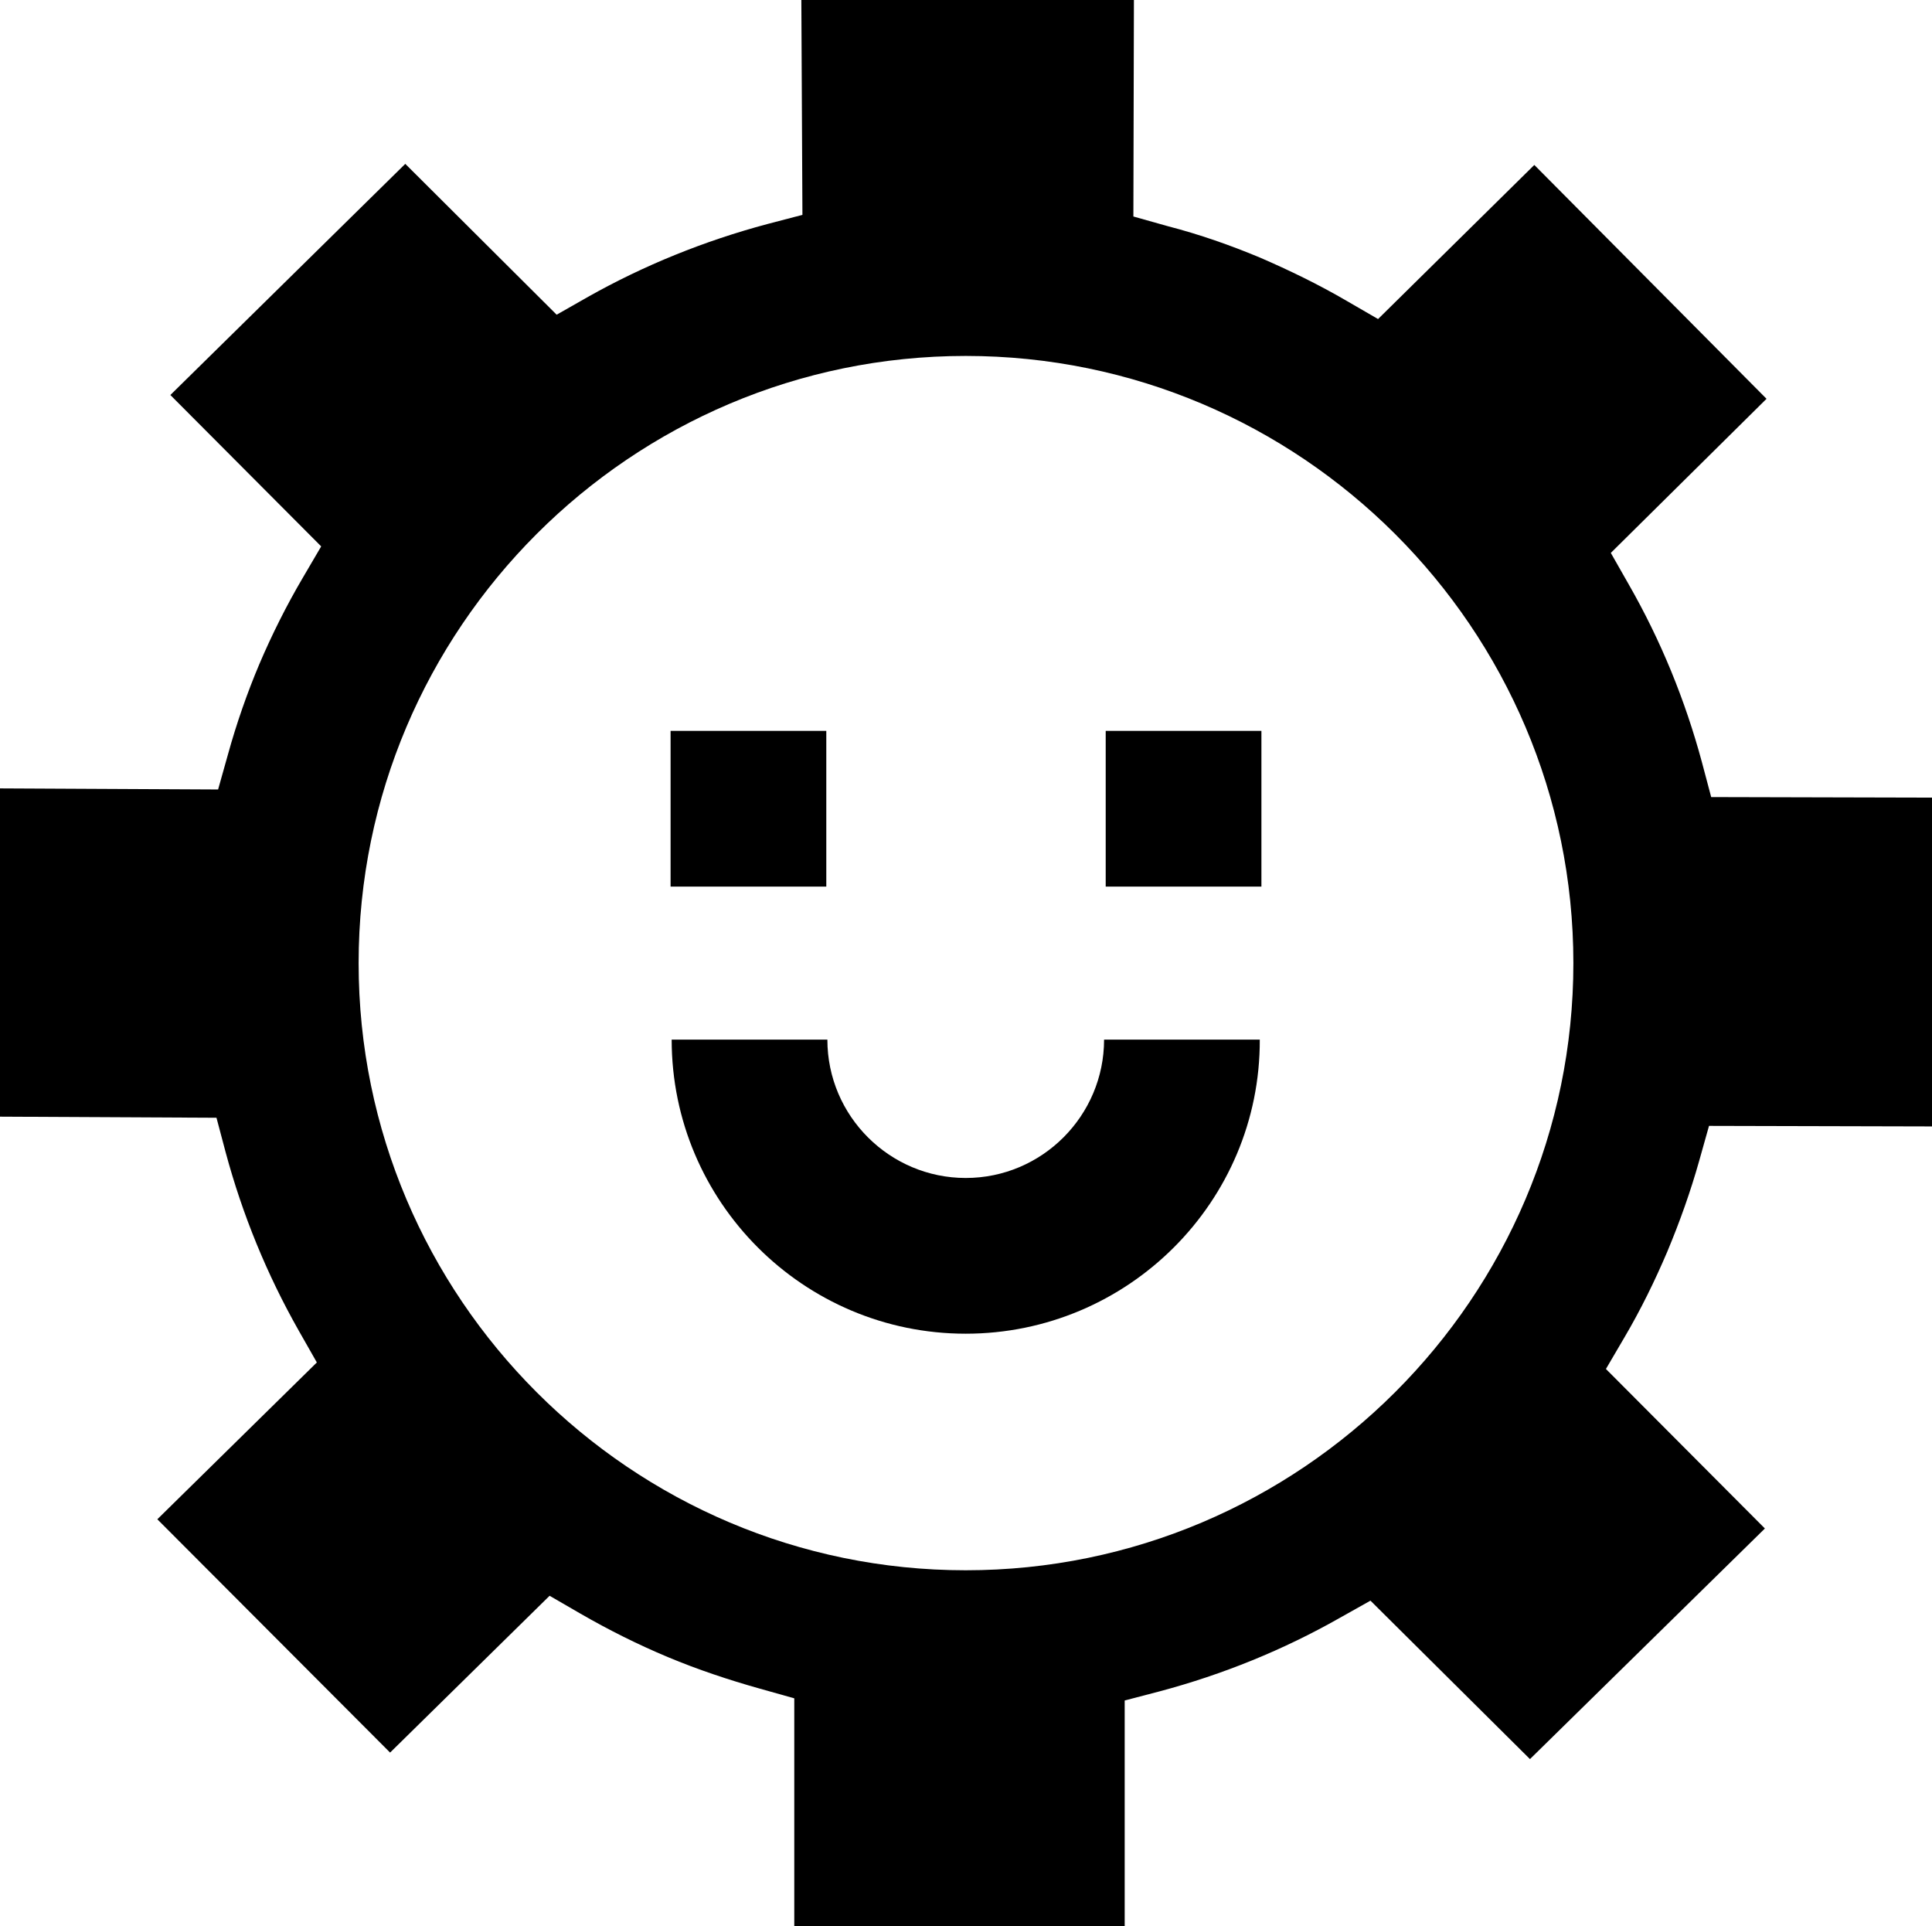
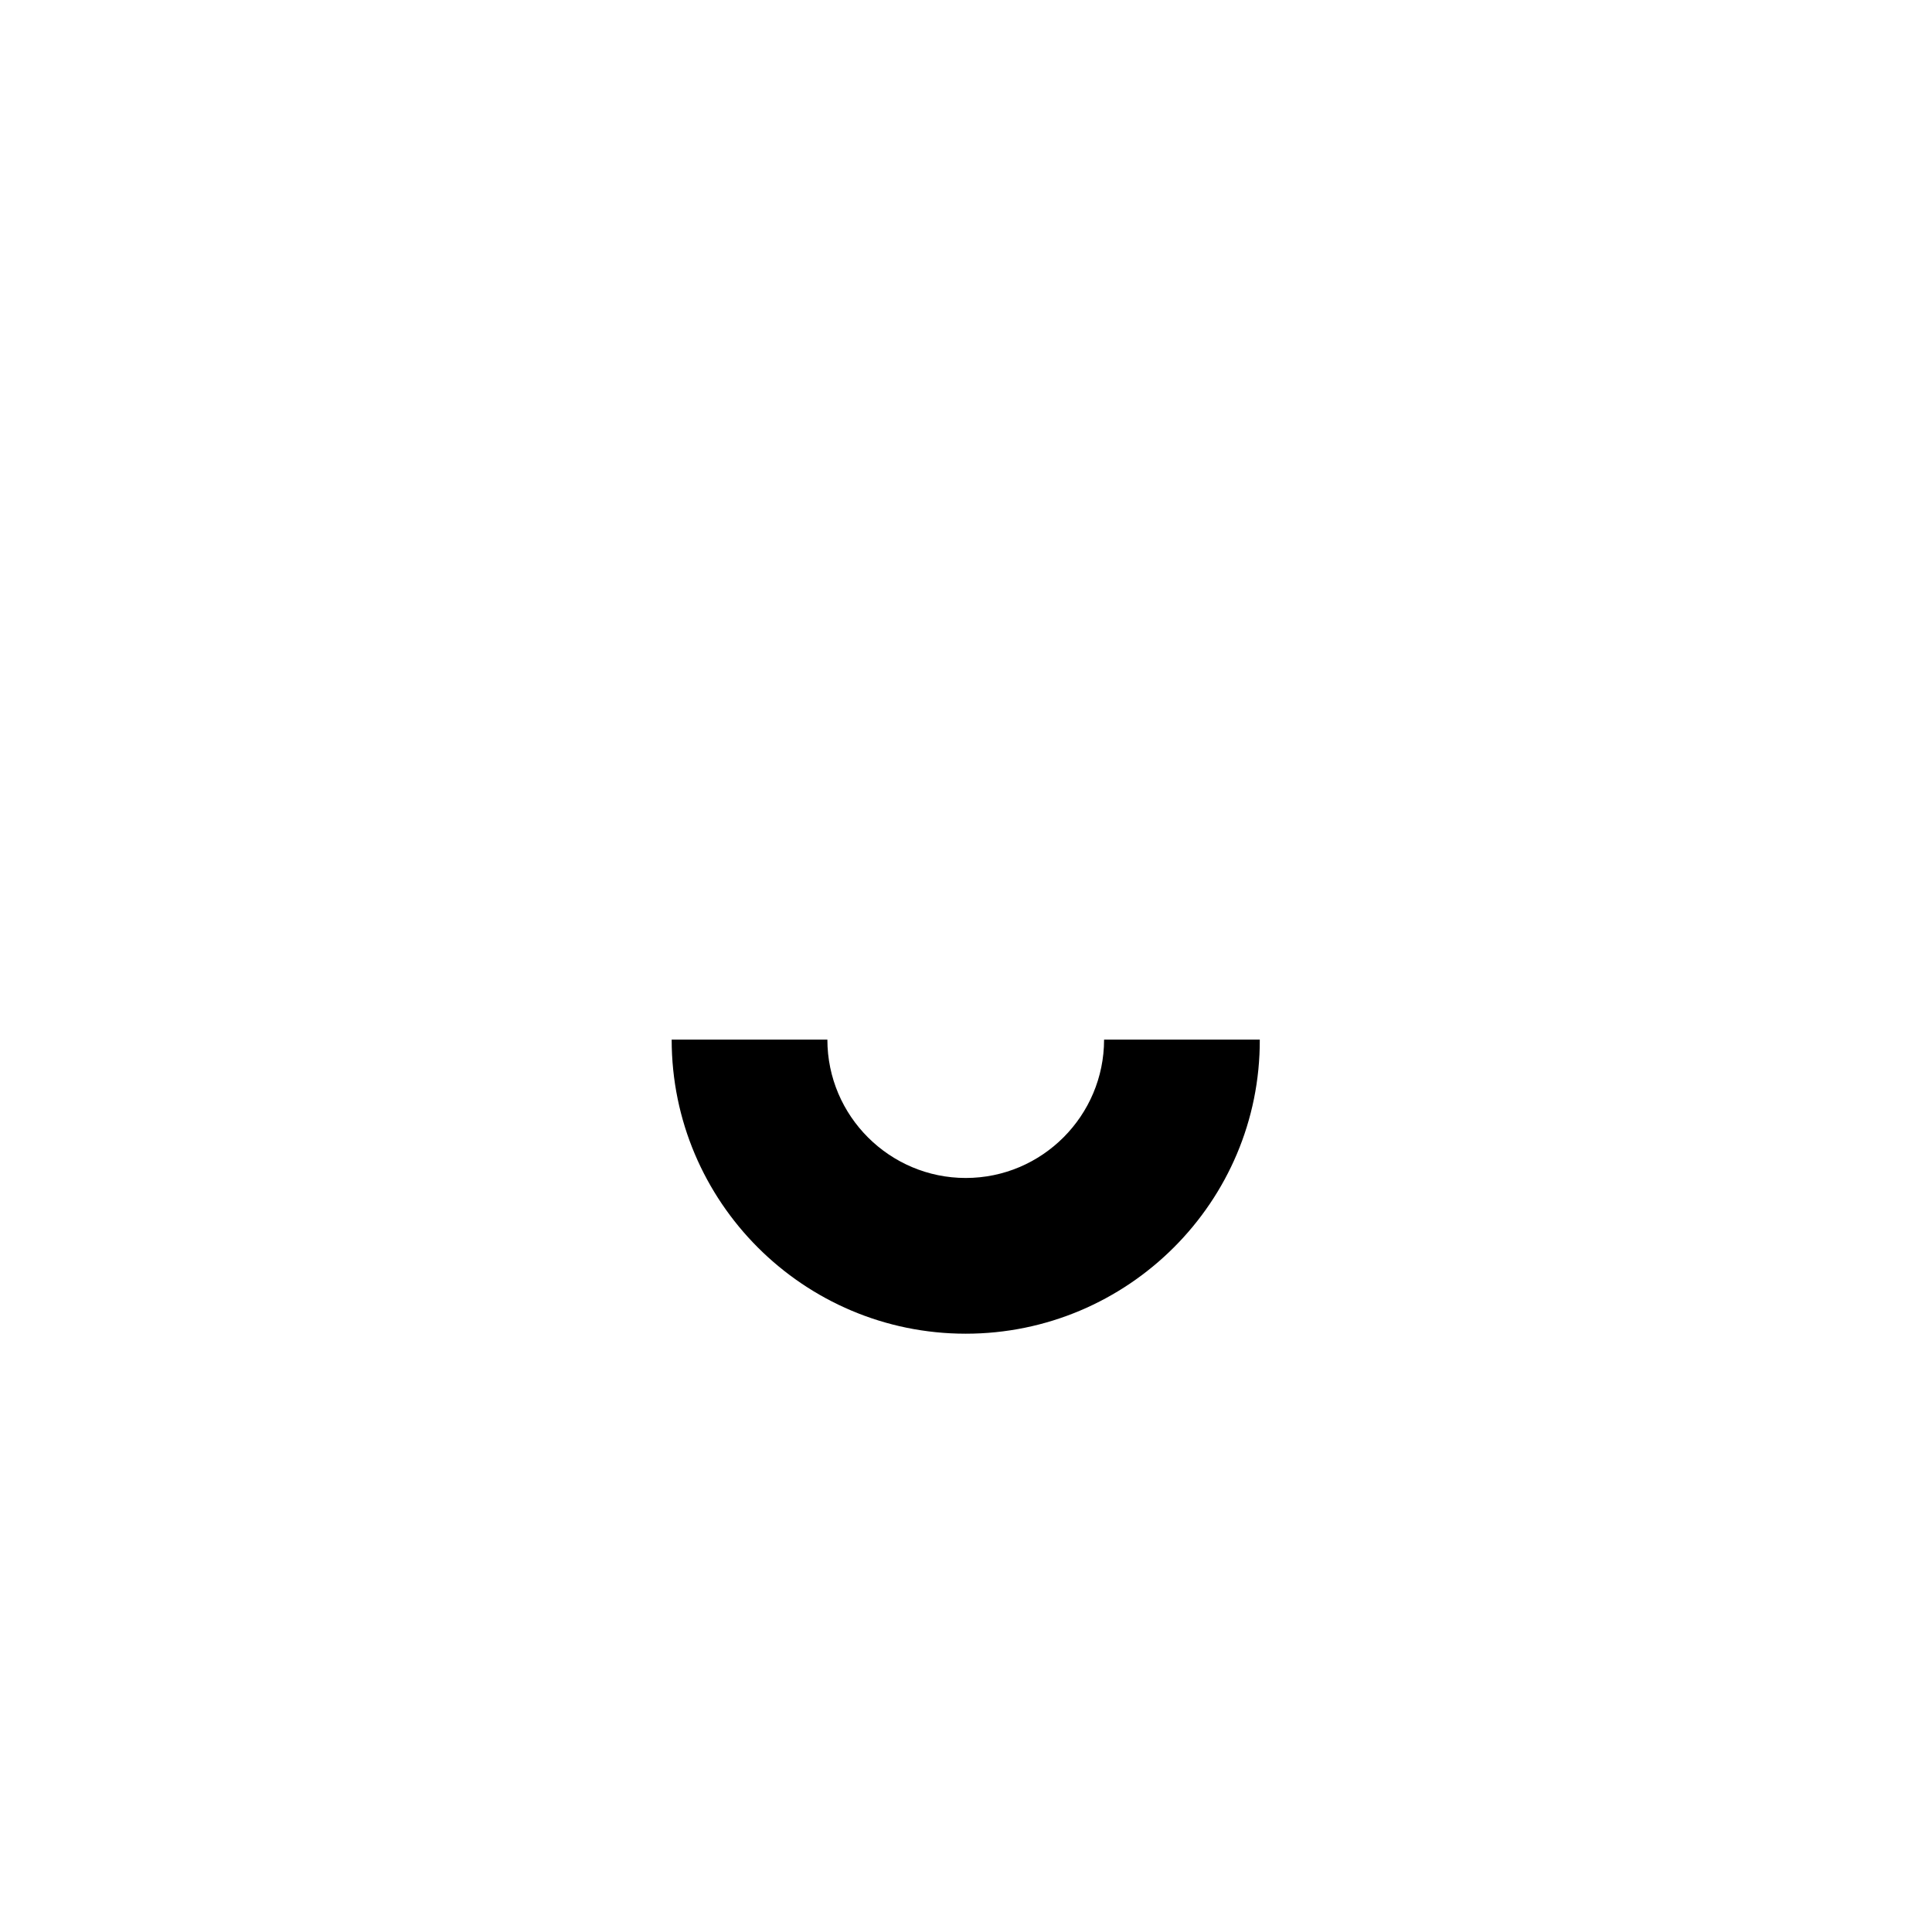
<svg xmlns="http://www.w3.org/2000/svg" version="1.1" id="uuid-4a7ed998-f7af-41d6-8de1-629b96eb455e" x="0px" y="0px" viewBox="0 0 356.1 355" style="enable-background:new 0 0 356.1 355;" xml:space="preserve">
-   <path d="M307.3,230.7c2.3-5.5,4.3-11.1,5.9-16.8l1.8-6.4l41.1,0.1v-60.6l-40.7-0.1l-1.7-6.4c-3.1-11.5-7.6-22.5-13.5-32.8l-3.3-5.8  l28.7-28.4l-42.8-43.1l-28.8,28.4l-5.7-3.3c-5.3-3.1-10.7-5.7-16-8c-5.5-2.3-11.2-4.3-17-5.8l-6.4-1.8l0.1-40h-61.3l0.2,39.7  l-6.5,1.7c-11.6,3.1-22.7,7.6-33,13.4l-5.8,3.3L74.7,30.2L31.4,72.8l27.8,27.9l-3.4,5.8c-3,5.1-5.7,10.5-8,15.9  c-2.2,5.2-4.2,10.9-5.8,16.7l-1.8,6.4L0,145.3v60.5l39.9,0.2l1.7,6.4c3.1,11.5,7.6,22.5,13.5,32.9l3.3,5.8L29,280l42.9,43l29.4-28.9  l5.7,3.3c5.2,3,10.6,5.7,16.1,8c5.5,2.3,11.2,4.2,16.9,5.8l6.4,1.8v42l60.9,0l0-41.6l6.5-1.7c11.6-3.1,22.7-7.6,33.1-13.5l5.7-3.2  l29.4,29.2l43.3-42.5L296,252.3l3.4-5.8C302.4,241.4,305,236.1,307.3,230.7L307.3,230.7z M178,289.4c-61.7,0-111.9-50.2-111.9-111.9  S116.3,65.6,178,65.6S290,115.8,290,177.5S239.7,289.4,178,289.4L178,289.4z" />
-   <rect x="123.6" y="134.7" width="28.7" height="28.7" />
-   <rect x="203.8" y="134.7" width="28.7" height="28.7" />
  <path d="M178,245.8c-29.9,0-54.2-24.3-54.2-54.2h28.7c0,14.1,11.5,25.5,25.5,25.5c14.1,0,25.5-11.5,25.5-25.5h28.7  C232.3,221.5,207.9,245.8,178,245.8L178,245.8z" />
</svg>